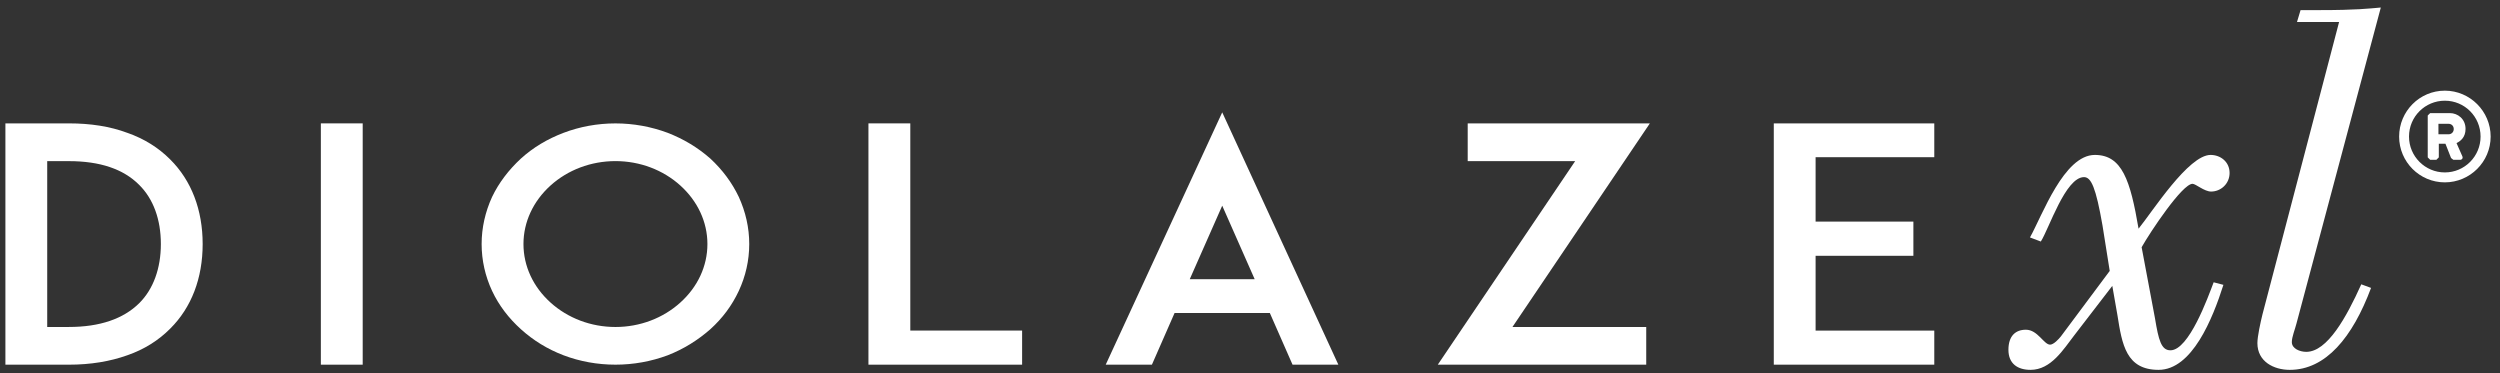
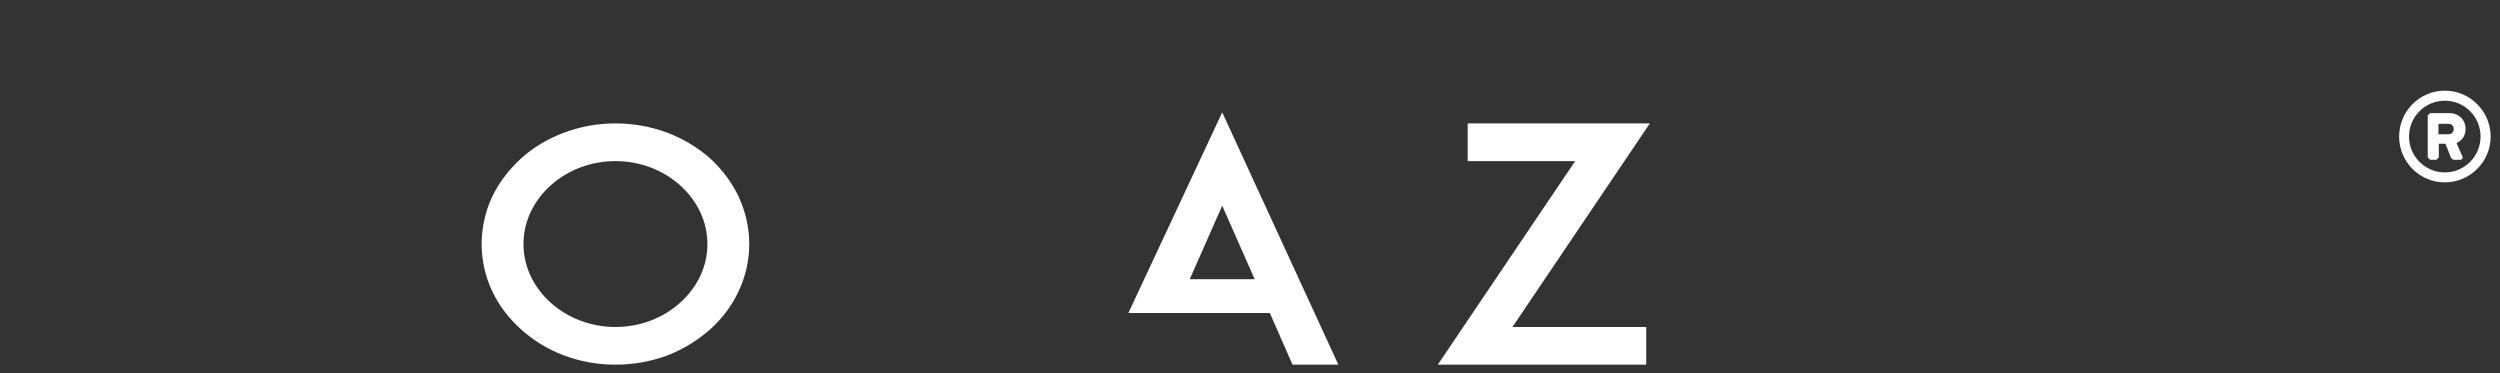
<svg xmlns="http://www.w3.org/2000/svg" xmlns:ns1="http://sodipodi.sourceforge.net/DTD/sodipodi-0.dtd" xmlns:ns2="http://www.inkscape.org/namespaces/inkscape" version="1.1" id="svg2" xml:space="preserve" width="310.889" height="46.444" viewBox="0 0 310.889 46.444" ns1:docname="diolaze-xl.ai">
  <rect x="0" y="0" width="310.889" height="46.444" fill="#333333" stroke="none" />
  <defs id="defs6">
    <clipPath clipPathUnits="userSpaceOnUse" id="clipPath18">
      <path d="M 0,0 H 233.167 V 34.834 H 0 Z" id="path16" />
    </clipPath>
  </defs>
  <ns1:namedview pagecolor="#ffffff" bordercolor="#666666" borderopacity="1" objecttolerance="10" gridtolerance="10" guidetolerance="10" ns2:pageopacity="0" ns2:pageshadow="2" ns2:window-width="640" ns2:window-height="480" id="namedview4" />
  <g id="g10" ns2:groupmode="layer" ns2:label="diolaze-xl" transform="matrix(1.333,0,0,-1.333,0,46.444)">
    <g id="g12">
      <g id="g14" clip-path="url(#clipPath18)">
        <g id="g20" transform="translate(18.906,12.075)">
-           <path d="m 0,0 c 0,-3.188 -1.041,-5.917 -3.024,-7.888 -1.082,-1.093 -2.427,-1.943 -4.006,-2.489 -1.617,-0.577 -3.433,-0.877 -5.452,-0.877 h -4.61 -1.31 v 22.511 h 3.9 2.02 c 2.019,0 3.835,-0.278 5.452,-0.882 C -5.451,9.828 -4.106,8.976 -3.024,7.888 -1.041,5.915 0,3.183 0,0 m -3.899,0 c 0,2.303 -0.707,4.216 -2.023,5.519 -1.478,1.486 -3.666,2.215 -6.56,2.215 h -2.02 v -15.47 h 2.02 c 2.894,0 5.082,0.758 6.56,2.215 1.316,1.305 2.023,3.246 2.023,5.521" style="fill:#ffffff;fill-opacity:1;fill-rule:nonzero;stroke:none" id="path22" />
-         </g>
-         <path d="m 29.933,23.332 h 3.903 V 0.821 h -3.903 z" style="fill:#ffffff;fill-opacity:1;fill-rule:nonzero;stroke:none" id="path24" />
+           </g>
        <g id="g26" transform="translate(52.571,1.698)">
          <path d="m 0,0 c -1.517,0.58 -2.827,1.396 -3.974,2.429 -1.141,1.034 -2.051,2.213 -2.69,3.576 -0.639,1.369 -0.976,2.853 -0.976,4.372 0,1.518 0.337,3.002 0.976,4.398 0.639,1.333 1.549,2.517 2.69,3.578 1.147,1.036 2.457,1.82 3.974,2.399 1.514,0.575 3.161,0.88 4.846,0.88 1.682,0 3.332,-0.305 4.876,-0.88 1.483,-0.579 2.792,-1.363 3.973,-2.399 1.142,-1.061 2.019,-2.245 2.656,-3.578 0.638,-1.396 0.975,-2.88 0.975,-4.398 0,-1.519 -0.337,-3.003 -0.975,-4.372 C 15.714,4.642 14.837,3.463 13.695,2.429 12.514,1.396 11.205,0.58 9.722,0 8.178,-0.575 6.528,-0.876 4.846,-0.876 3.161,-0.876 1.514,-0.575 0,0 m -1.212,15.838 c -1.615,-1.459 -2.525,-3.402 -2.525,-5.461 0,-2.064 0.91,-4.004 2.525,-5.458 1.614,-1.456 3.767,-2.28 6.058,-2.28 2.286,0 4.441,0.824 6.052,2.28 1.616,1.454 2.526,3.394 2.526,5.458 0,2.059 -0.91,4.002 -2.526,5.461 -1.611,1.454 -3.766,2.276 -6.052,2.276 -2.291,0 -4.444,-0.822 -6.058,-2.276" style="fill:#ffffff;fill-opacity:1;fill-rule:nonzero;stroke:none" id="path28" />
        </g>
        <g id="g30" transform="translate(95.353,0.821)">
-           <path d="m 0,0 h -10.463 -3.873 v 22.511 h 3.905 V 3.183 H 0 Z" style="fill:#ffffff;fill-opacity:1;fill-rule:nonzero;stroke:none" id="path32" />
-         </g>
+           </g>
        <g id="g34" transform="translate(118.462,5.644)">
-           <path d="M 0,0 H -8.885 L -11,-4.823 h -4.31 L -4.441,18.716 6.393,-4.823 H 2.119 Z M -1.414,3.153 -4.441,10.01 -7.469,3.153 Z" style="fill:#ffffff;fill-opacity:1;fill-rule:nonzero;stroke:none" id="path36" />
+           <path d="M 0,0 H -8.885 h -4.31 L -4.441,18.716 6.393,-4.823 H 2.119 Z M -1.414,3.153 -4.441,10.01 -7.469,3.153 Z" style="fill:#ffffff;fill-opacity:1;fill-rule:nonzero;stroke:none" id="path36" />
        </g>
        <g id="g38" transform="translate(134.131,0.821)">
          <path d="M 0,0 12.817,18.99 H 2.791 v 3.521 H 19.785 L 6.963,3.513 H 19.446 V 0 Z" style="fill:#ffffff;fill-opacity:1;fill-rule:nonzero;stroke:none" id="path40" />
        </g>
        <g id="g42" transform="translate(169.377,14.166)">
-           <path d="M 0,0 H 9.123 V -3.185 H 0 v -6.978 h 11.072 v -3.182 H -0.033 -3.9 V 9.166 h 3.867 11.105 V 6.008 L 0,6.008 Z" style="fill:#ffffff;fill-opacity:1;fill-rule:nonzero;stroke:none" id="path44" />
-         </g>
+           </g>
        <g id="g46" transform="translate(223.815,22.1)">
          <path d="m 0,0 c 0,-2.354 1.906,-4.271 4.263,-4.271 2.35,0 4.274,1.917 4.274,4.271 0,2.359 -1.924,4.284 -4.274,4.284 C 1.906,4.284 0,2.359 0,0 m 0.921,0 c 0,1.86 1.501,3.347 3.342,3.347 C 6.11,3.347 7.597,1.86 7.597,0 7.597,-1.842 6.11,-3.344 4.263,-3.344 2.422,-3.344 0.921,-1.842 0.921,0 m 1.747,-1.94 0.227,-0.225 h 0.581 l 0.226,0.225 v 1.275 H 4.32 l 0.524,-1.334 0.211,-0.166 h 0.641 c 0.171,0 0.277,0.154 0.203,0.323 L 5.354,-0.607 C 5.721,-0.431 6.196,-0.07 6.196,0.716 6.196,1.643 5.47,2.19 4.735,2.19 H 2.895 L 2.668,1.966 Z m 0.999,2.154 v 0.978 h 0.942 c 0.283,0 0.486,-0.204 0.486,-0.489 0,-0.274 -0.203,-0.489 -0.486,-0.489 z" style="fill:#ffffff;fill-opacity:1;fill-rule:nonzero;stroke:none" id="path48" />
        </g>
        <g id="g50" transform="translate(206.512,8.507)">
-           <path d="m 0,0 c -0.528,-1.394 -2.306,-6.345 -4.033,-6.345 -0.861,0 -1.105,0.96 -1.439,2.981 l -1.247,6.635 c 0.815,1.444 3.792,5.917 4.75,5.917 0.289,0 1.102,-0.723 1.728,-0.723 0.907,0 1.727,0.723 1.727,1.733 0,1.056 -0.862,1.684 -1.773,1.684 -2.065,0 -5.426,-5.29 -6.719,-6.88 -0.769,4.519 -1.539,6.88 -4.079,6.88 -2.882,0 -4.898,-5.63 -6.051,-7.698 l 1.012,-0.381 c 0.767,1.199 2.303,6.008 4.028,6.008 0.671,0 1.107,-0.96 1.728,-4.521 l 0.672,-4.229 -4.557,-6.111 c -0.189,-0.239 -0.674,-0.768 -1.006,-0.768 -0.579,0 -1.154,1.393 -2.259,1.393 -0.96,0 -1.628,-0.575 -1.628,-1.872 0,-1.298 0.859,-1.872 2.063,-1.872 1.919,0 3.071,1.919 4.079,3.22 l 3.549,4.614 0.48,-2.742 c 0.43,-2.741 0.818,-5.092 3.837,-5.092 3.121,0 5.039,4.754 6.048,7.93 z M 11.703,24.285 4.557,-2.981 C 4.368,-3.75 4.081,-5.05 4.081,-5.675 c 0,-1.729 1.534,-2.494 3.019,-2.494 3.359,0 5.856,3.026 7.584,7.645 l -0.913,0.335 c -1.388,-3.079 -3.167,-6.3 -5.133,-6.3 -0.578,0 -1.345,0.287 -1.345,0.91 0,0.484 0.286,1.154 0.433,1.733 l 7.868,29.479 C 14.49,25.538 13.338,25.392 9.934,25.392 H 8.107 L 7.775,24.285 Z" style="fill:#ffffff;fill-opacity:1;fill-rule:nonzero;stroke:none" id="path52" />
-         </g>
+           </g>
      </g>
    </g>
  </g>
</svg>